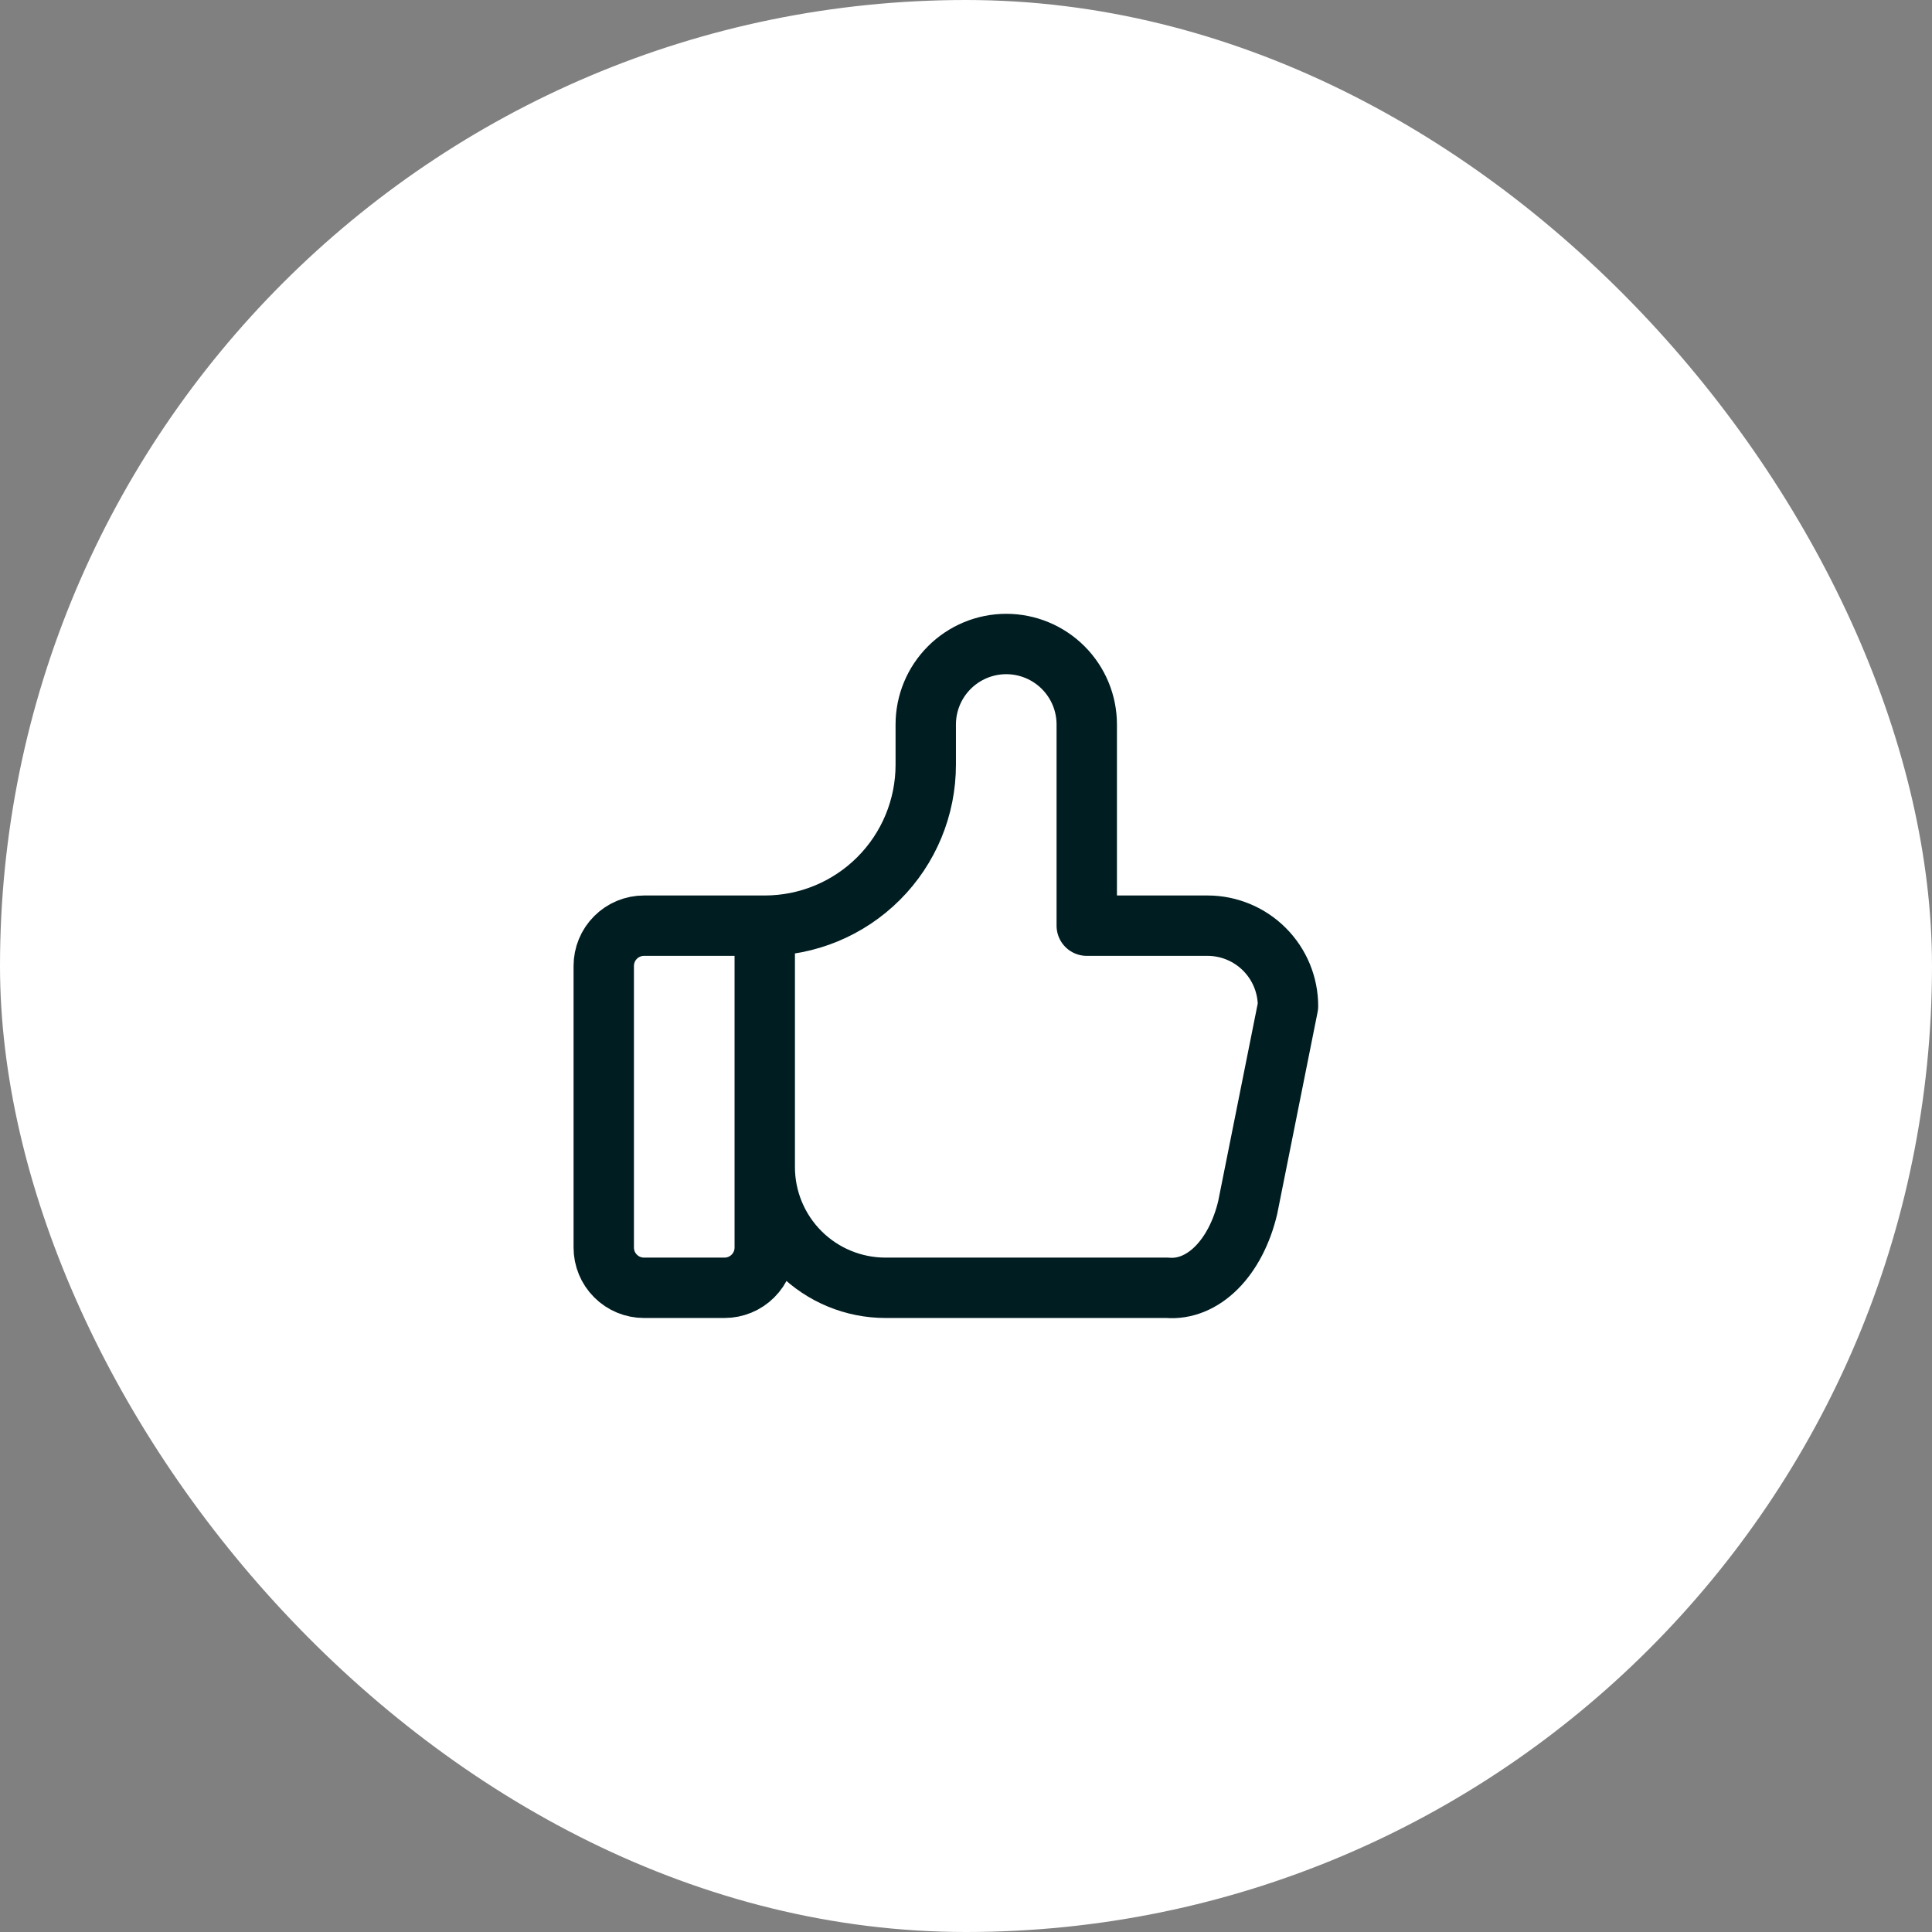
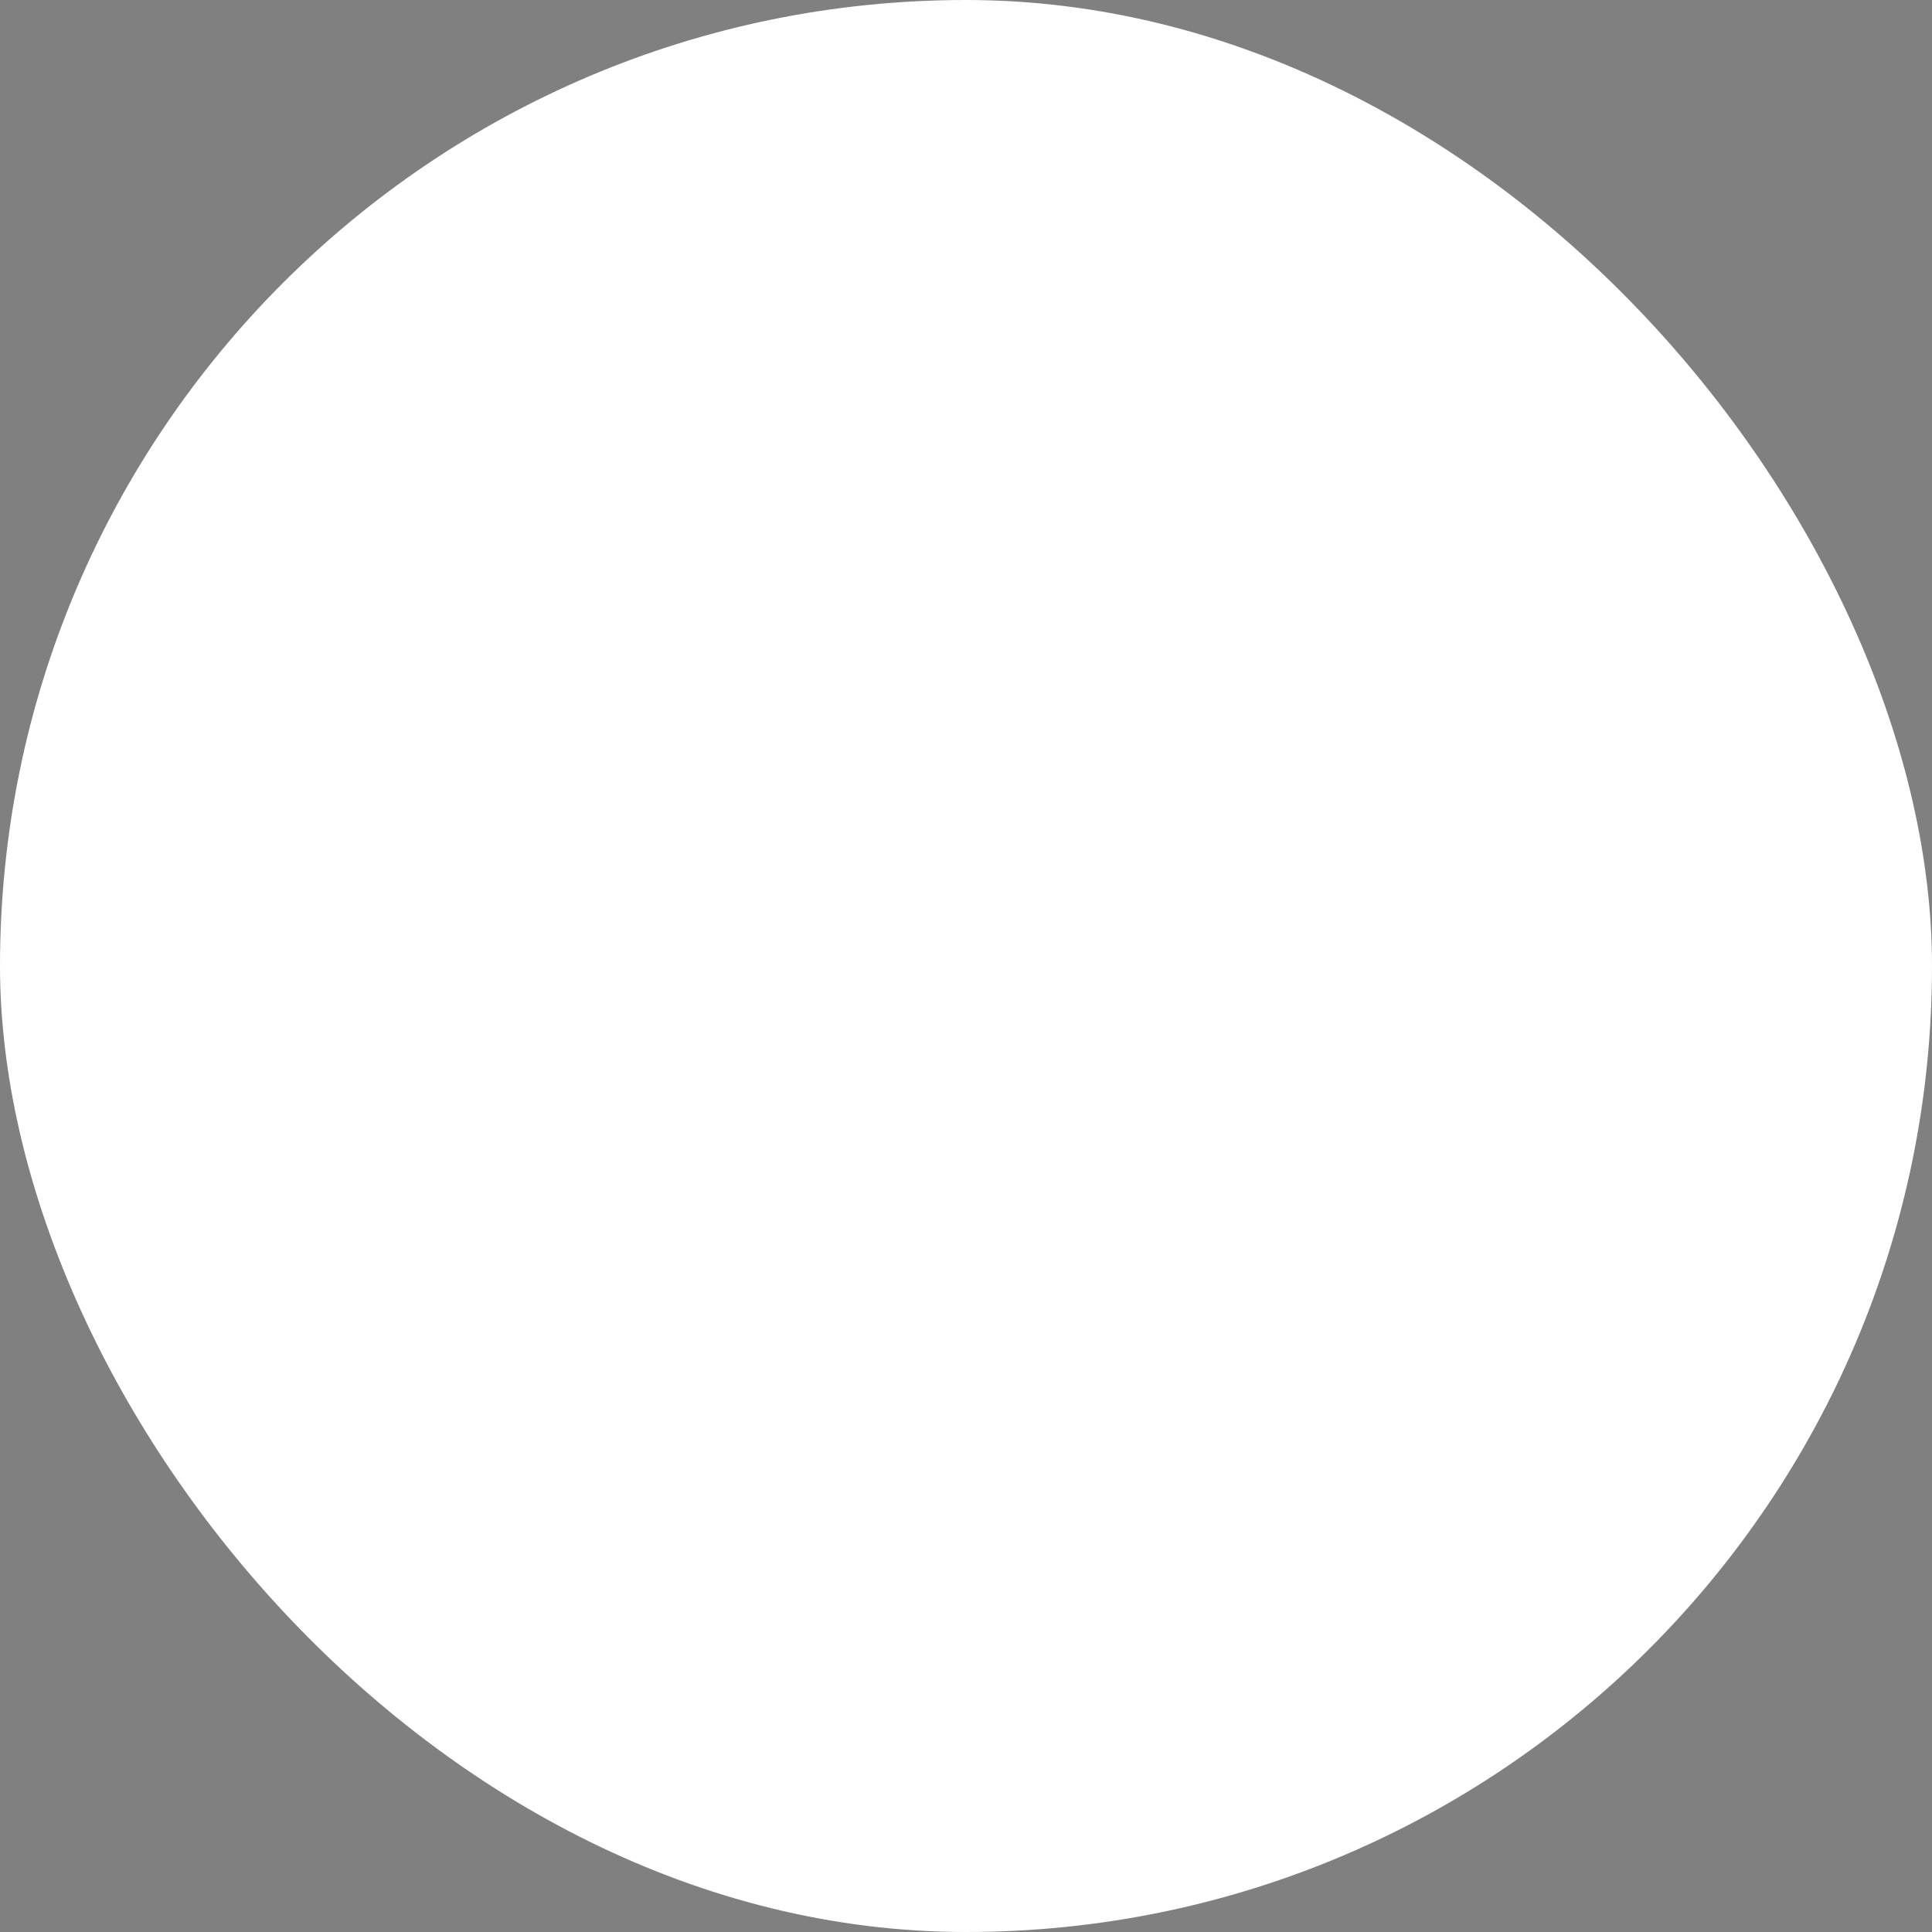
<svg xmlns="http://www.w3.org/2000/svg" width="48" height="48" viewBox="0 0 48 48" fill="none">
  <rect x="0" y="0" width="48" height="48" fill="#808080" stroke="none" />
  <rect width="48" height="48" rx="24" fill="white" />
-   <path d="M19 22.998V30.995C19 31.261 18.895 31.515 18.707 31.702C18.52 31.89 18.265 31.995 18 31.995H16C15.735 31.995 15.48 31.89 15.293 31.702C15.105 31.515 15 31.261 15 30.995V23.998C15 23.733 15.105 23.478 15.293 23.291C15.48 23.103 15.735 22.998 16 22.998H19ZM19 22.998C20.061 22.998 21.078 22.577 21.828 21.827C22.579 21.077 23 20.06 23 18.999V17.999C23 17.469 23.211 16.961 23.586 16.586C23.961 16.211 24.47 16 25 16C25.53 16 26.039 16.211 26.414 16.586C26.789 16.961 27 17.469 27 17.999V22.998H30C30.53 22.998 31.039 23.209 31.414 23.584C31.789 23.959 32 24.467 32 24.997L31 29.996C30.856 30.609 30.583 31.136 30.223 31.496C29.862 31.857 29.433 32.032 29 31.995H22C21.204 31.995 20.441 31.679 19.879 31.117C19.316 30.554 19 29.791 19 28.996" stroke="#001D21" stroke-width="1.5" stroke-linecap="round" stroke-linejoin="round" />
</svg>